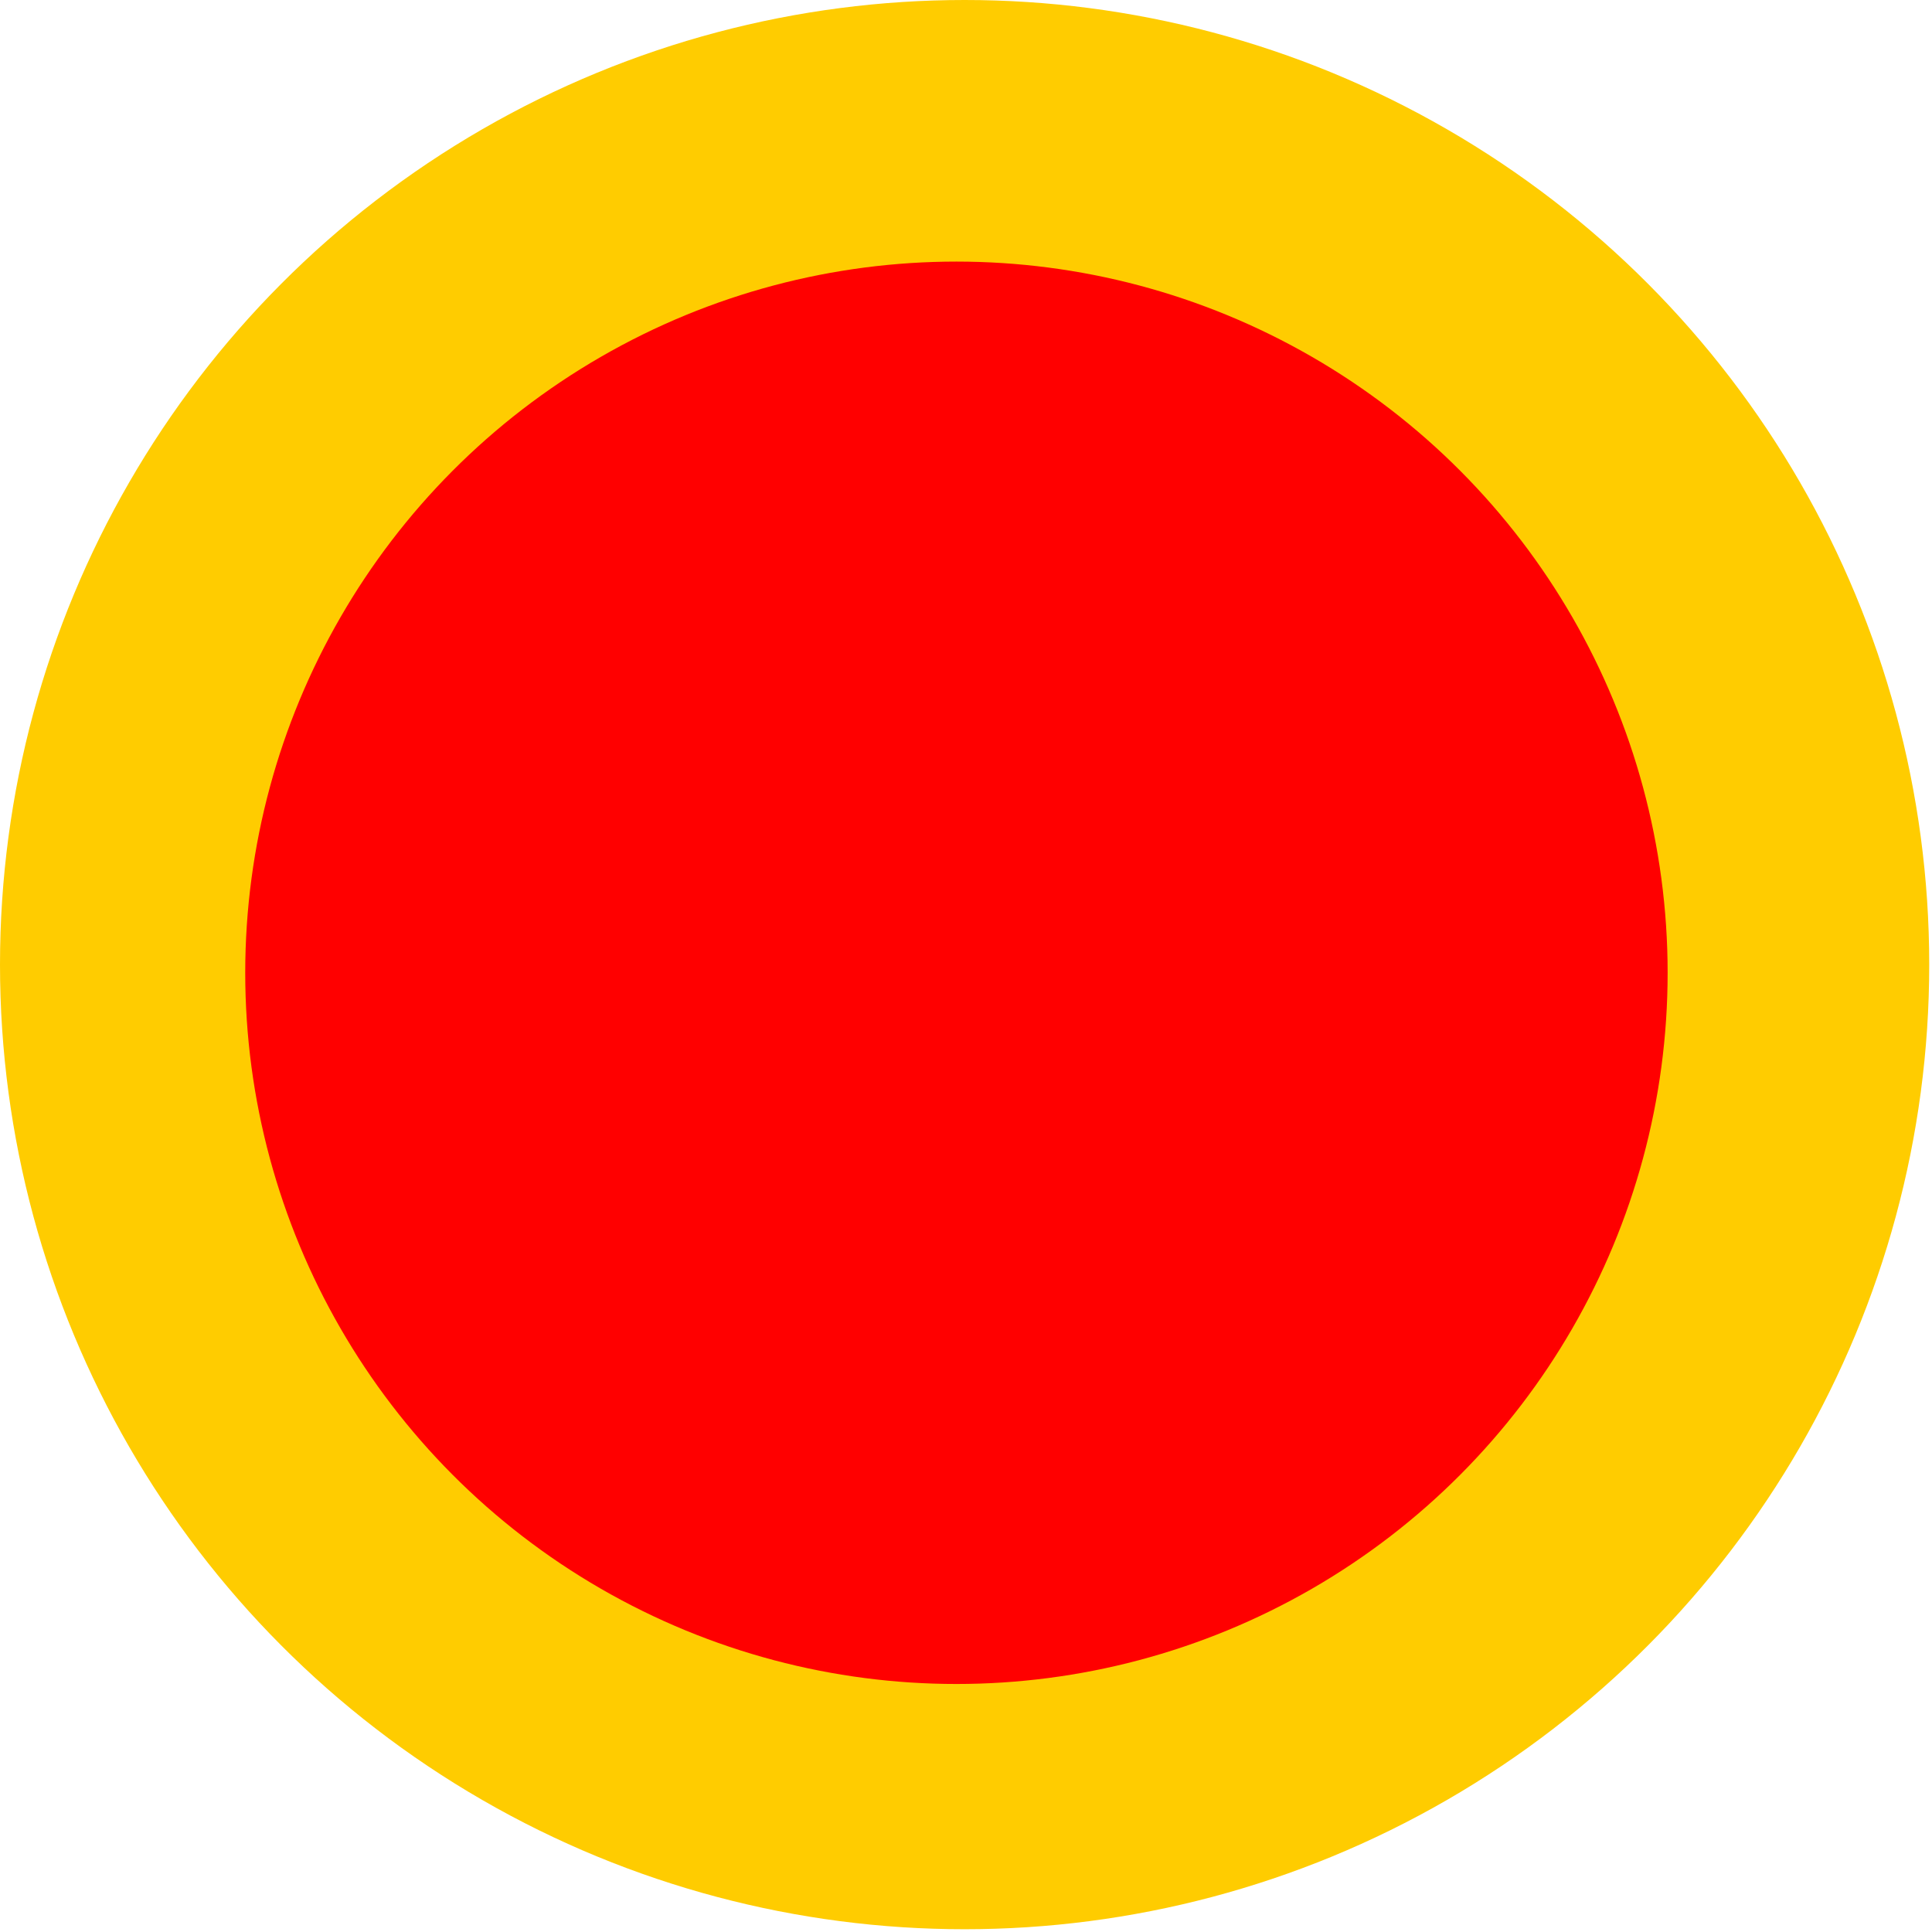
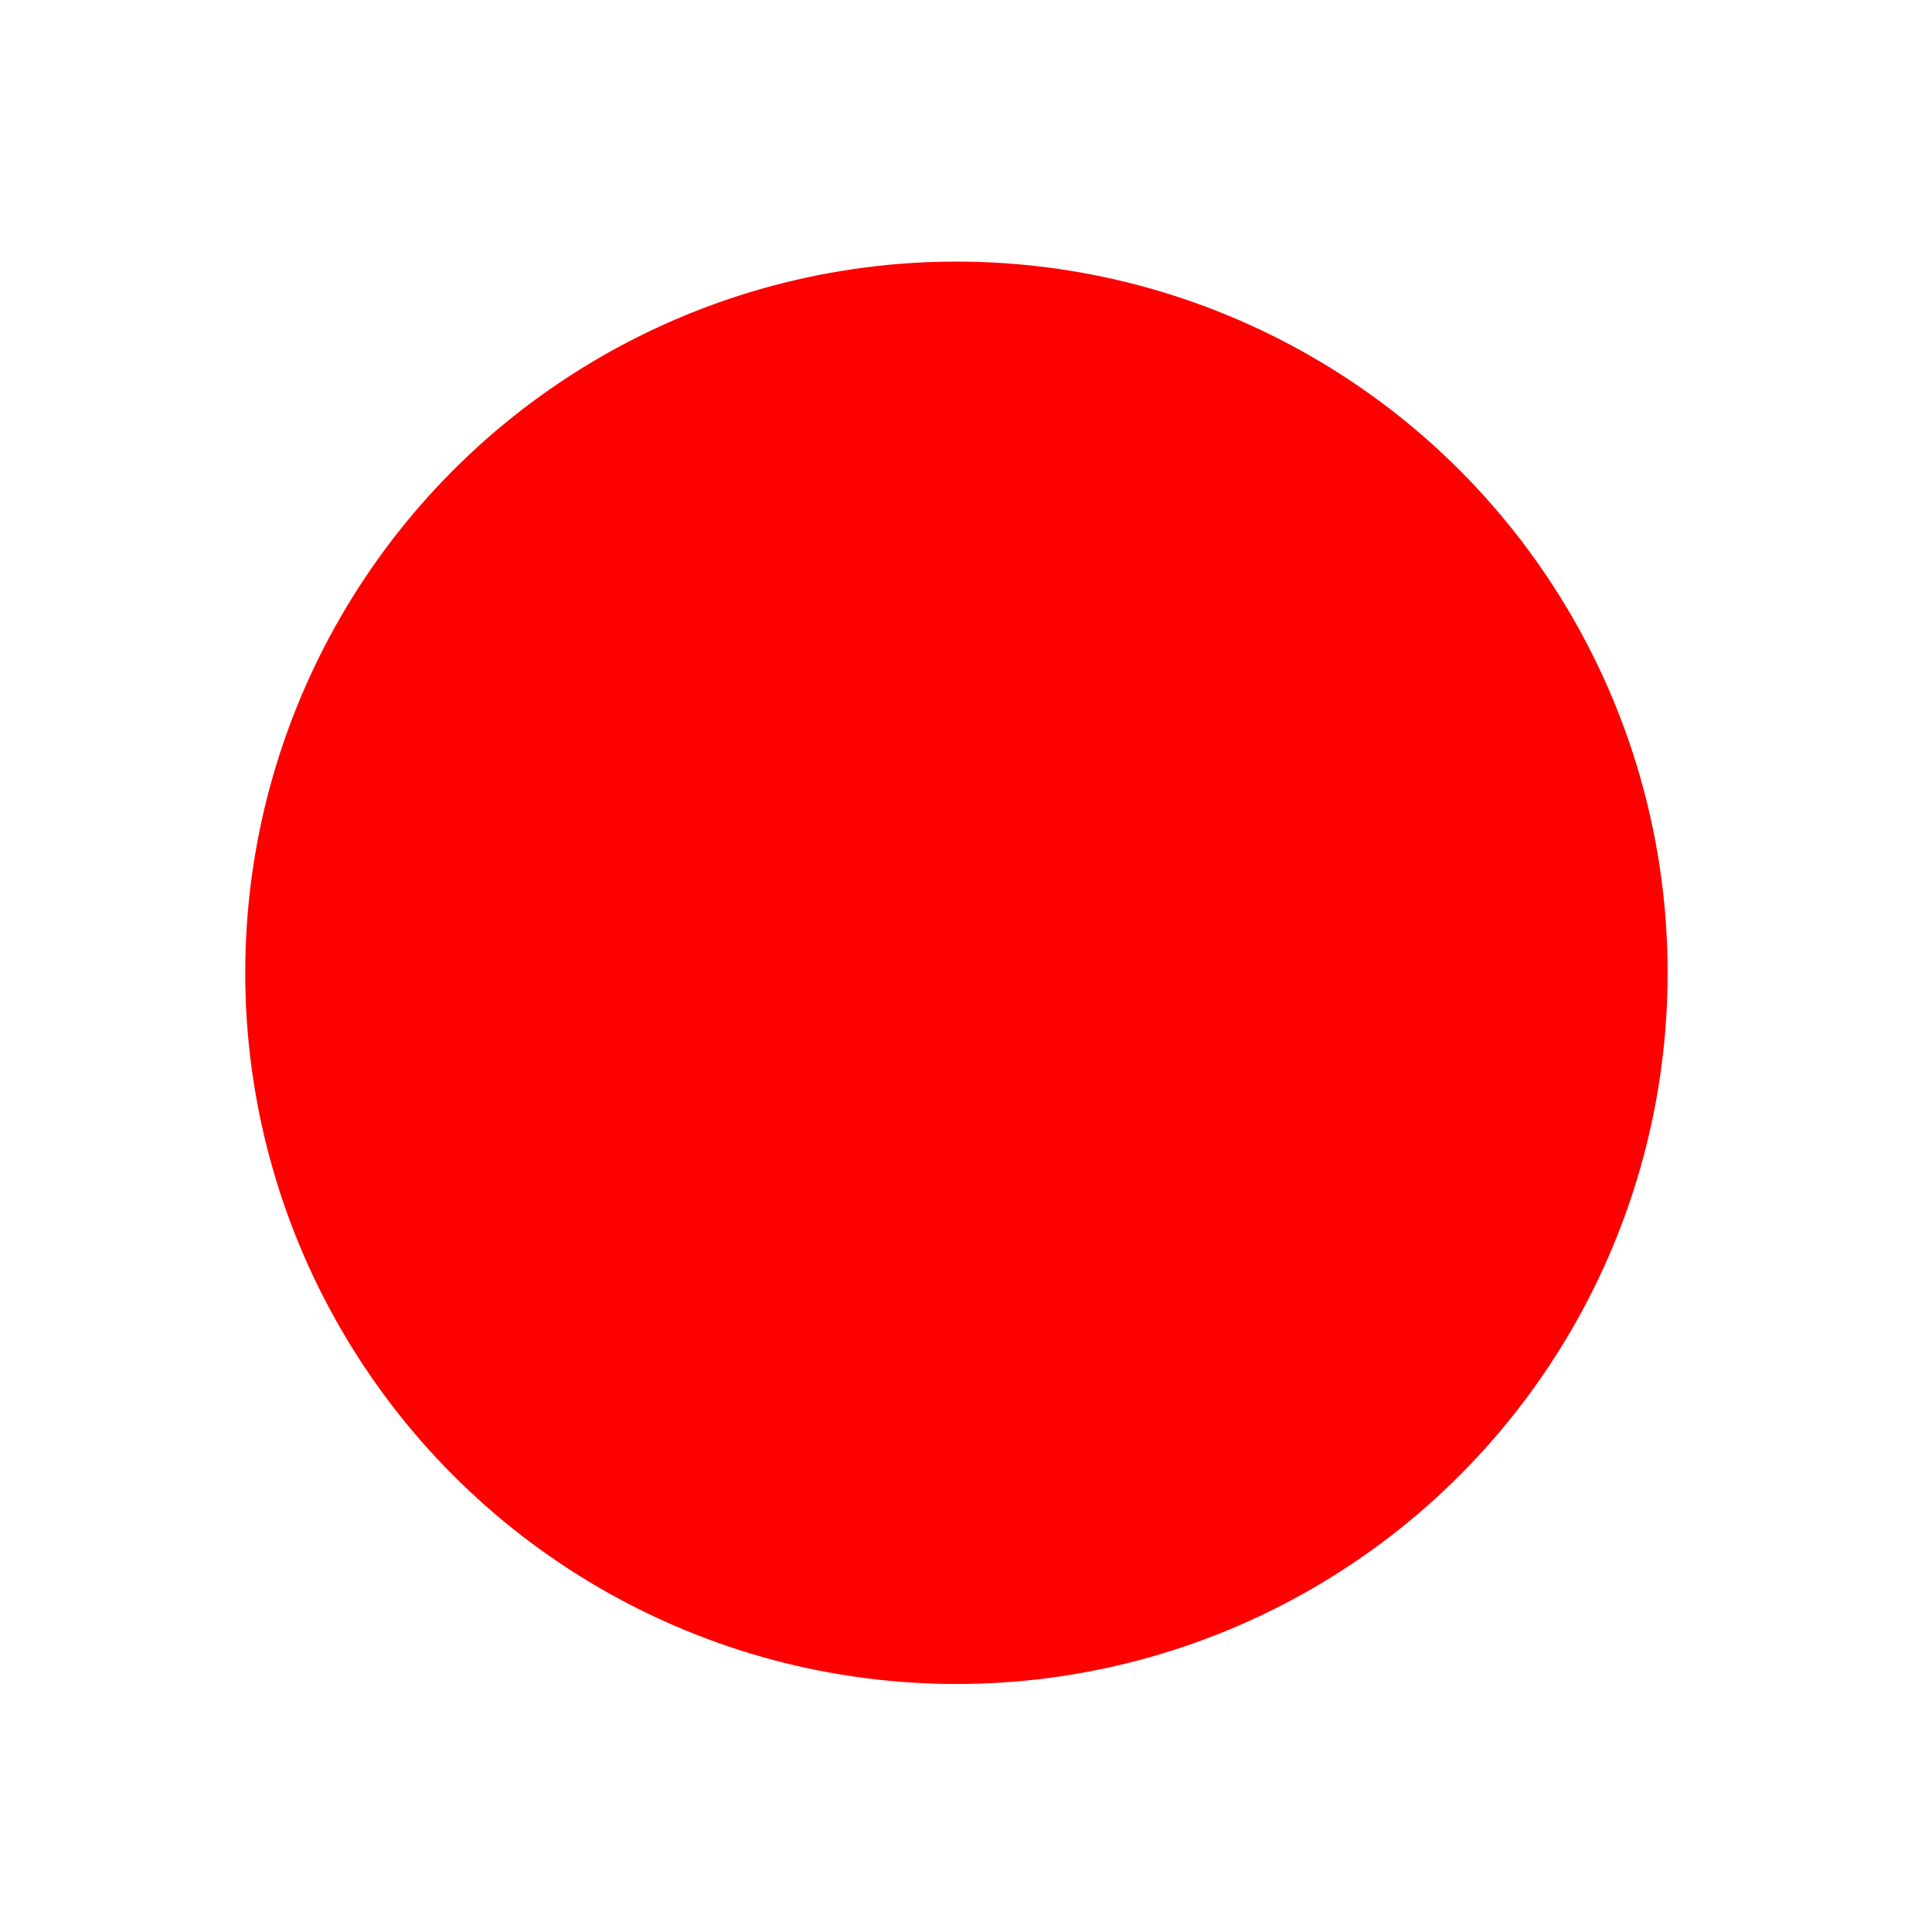
<svg xmlns="http://www.w3.org/2000/svg" width="382" height="382" viewBox="0 0 382 382" fill="none">
-   <circle cx="190.726" cy="190.726" r="190.726" fill="#FFCC00" />
  <circle cx="189.108" cy="192.342" r="140.62" fill="#FF0000" />
</svg>